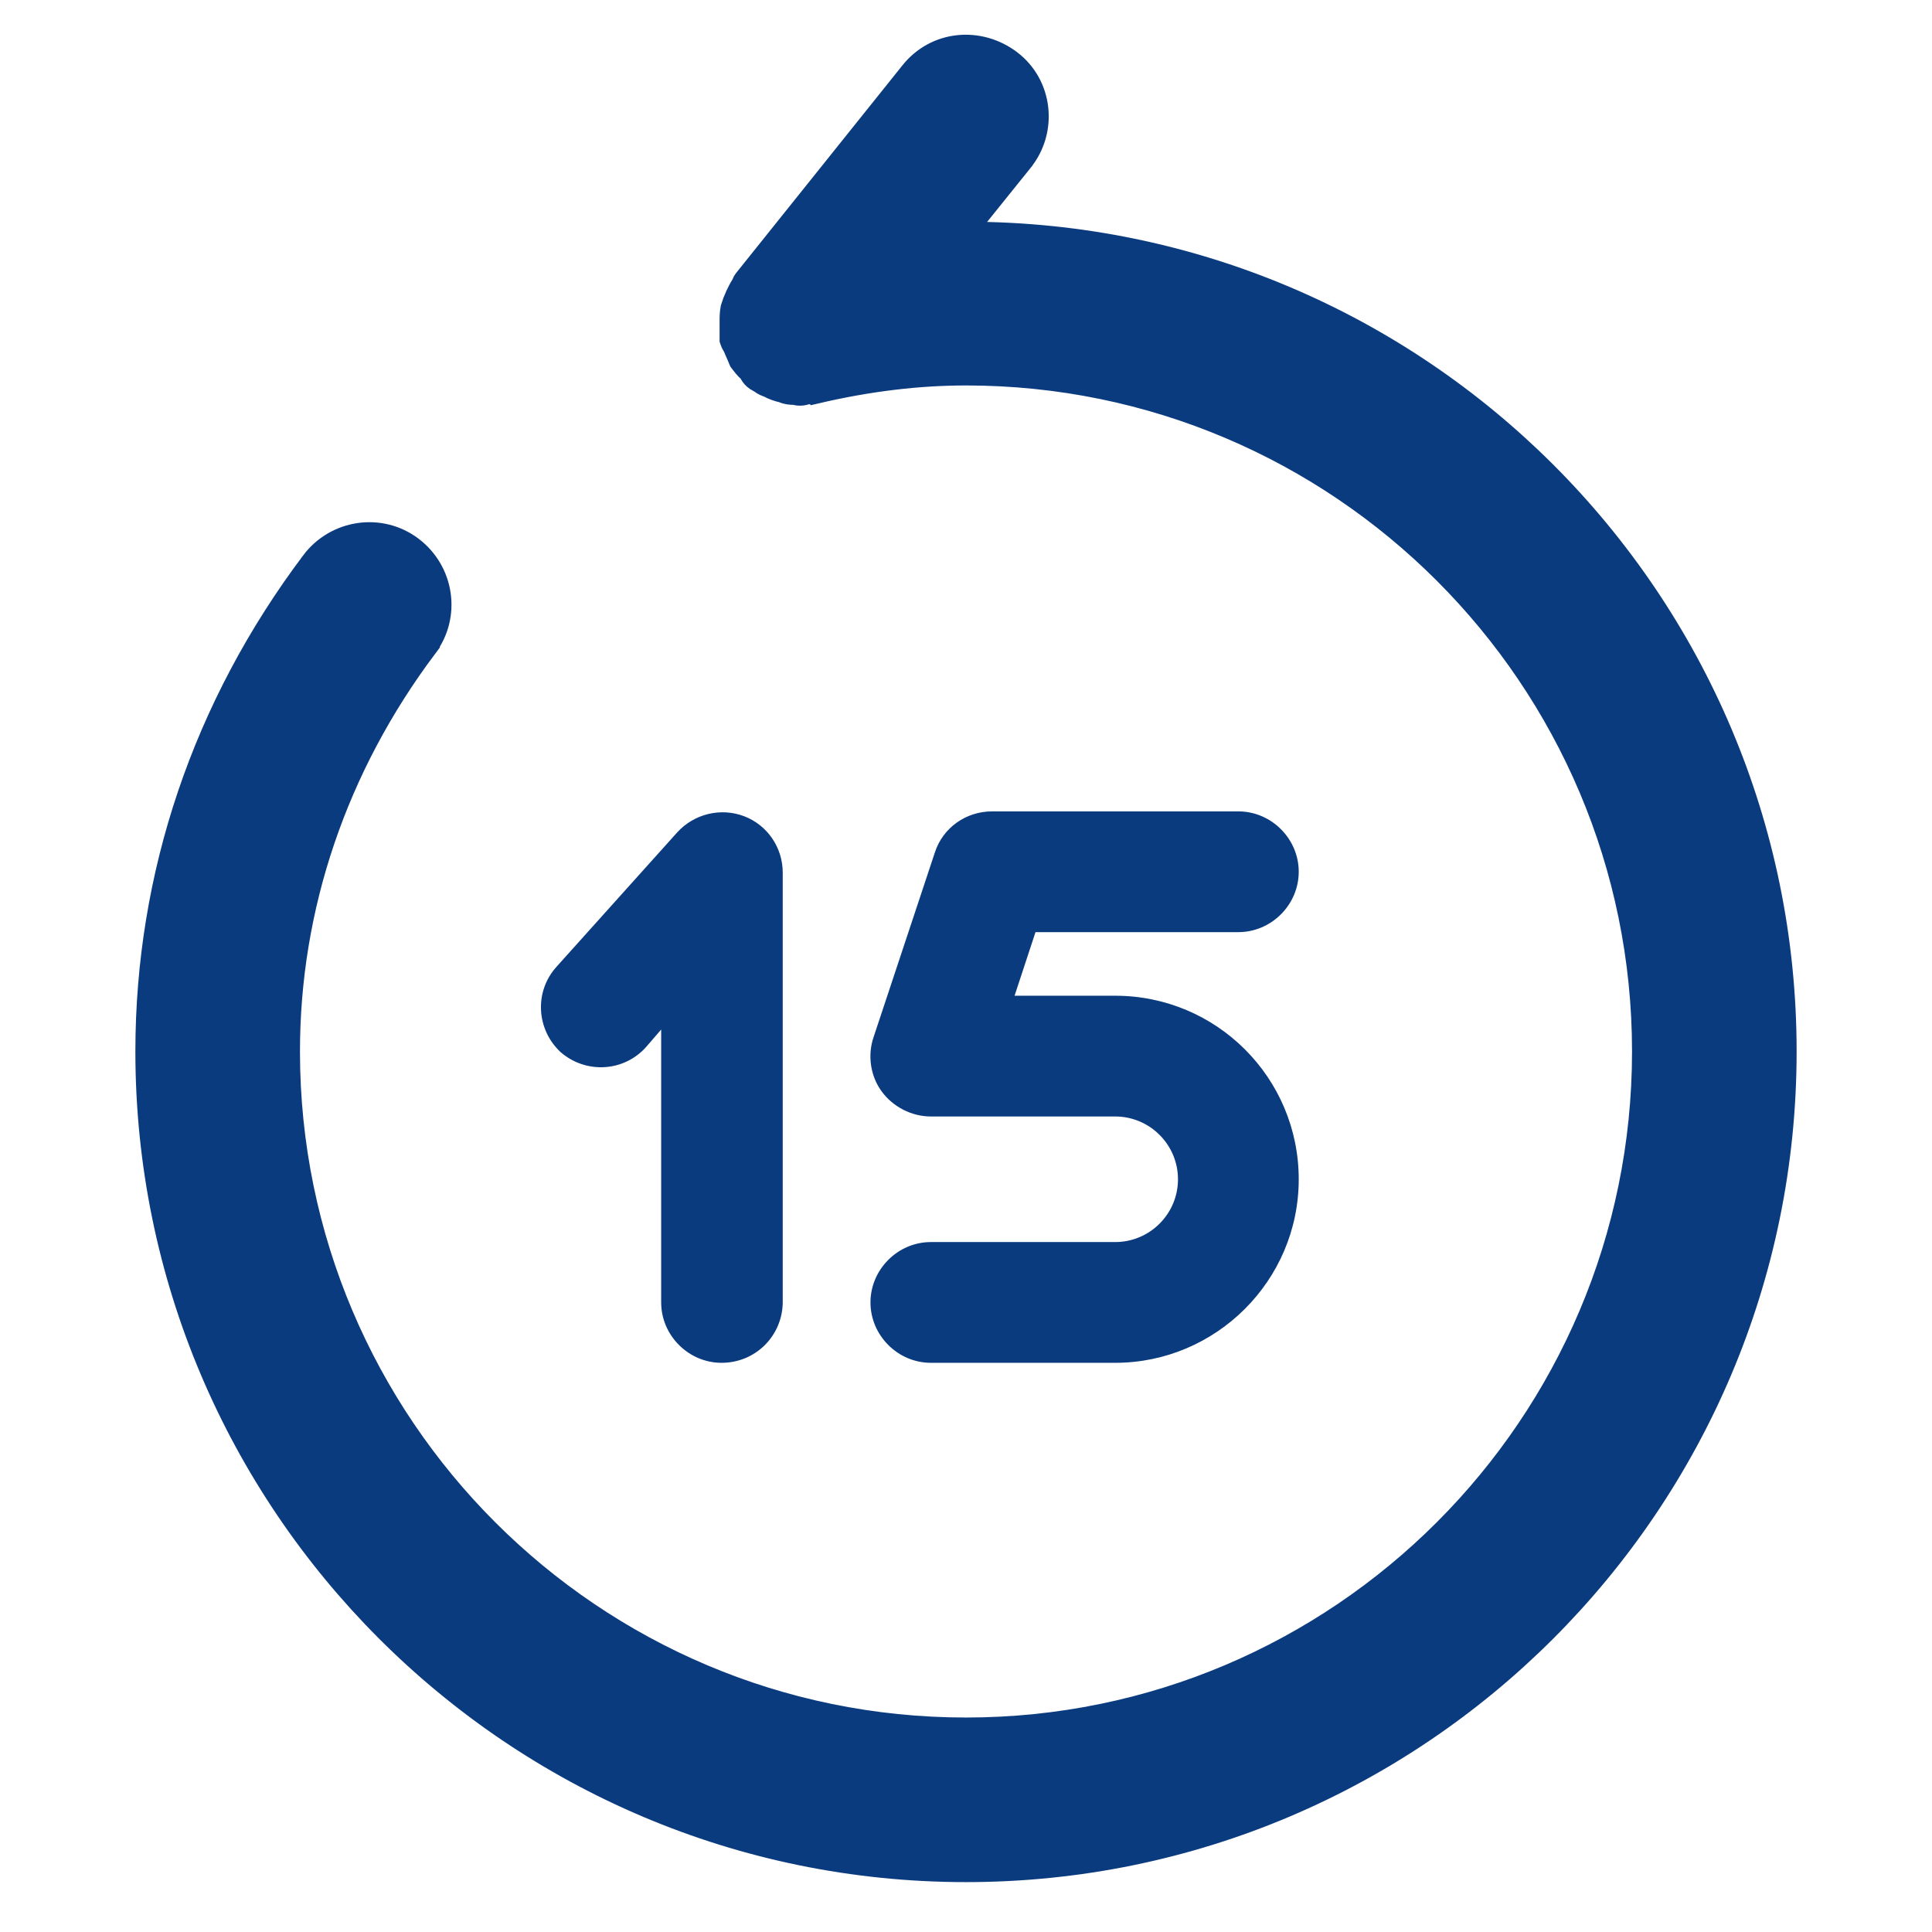
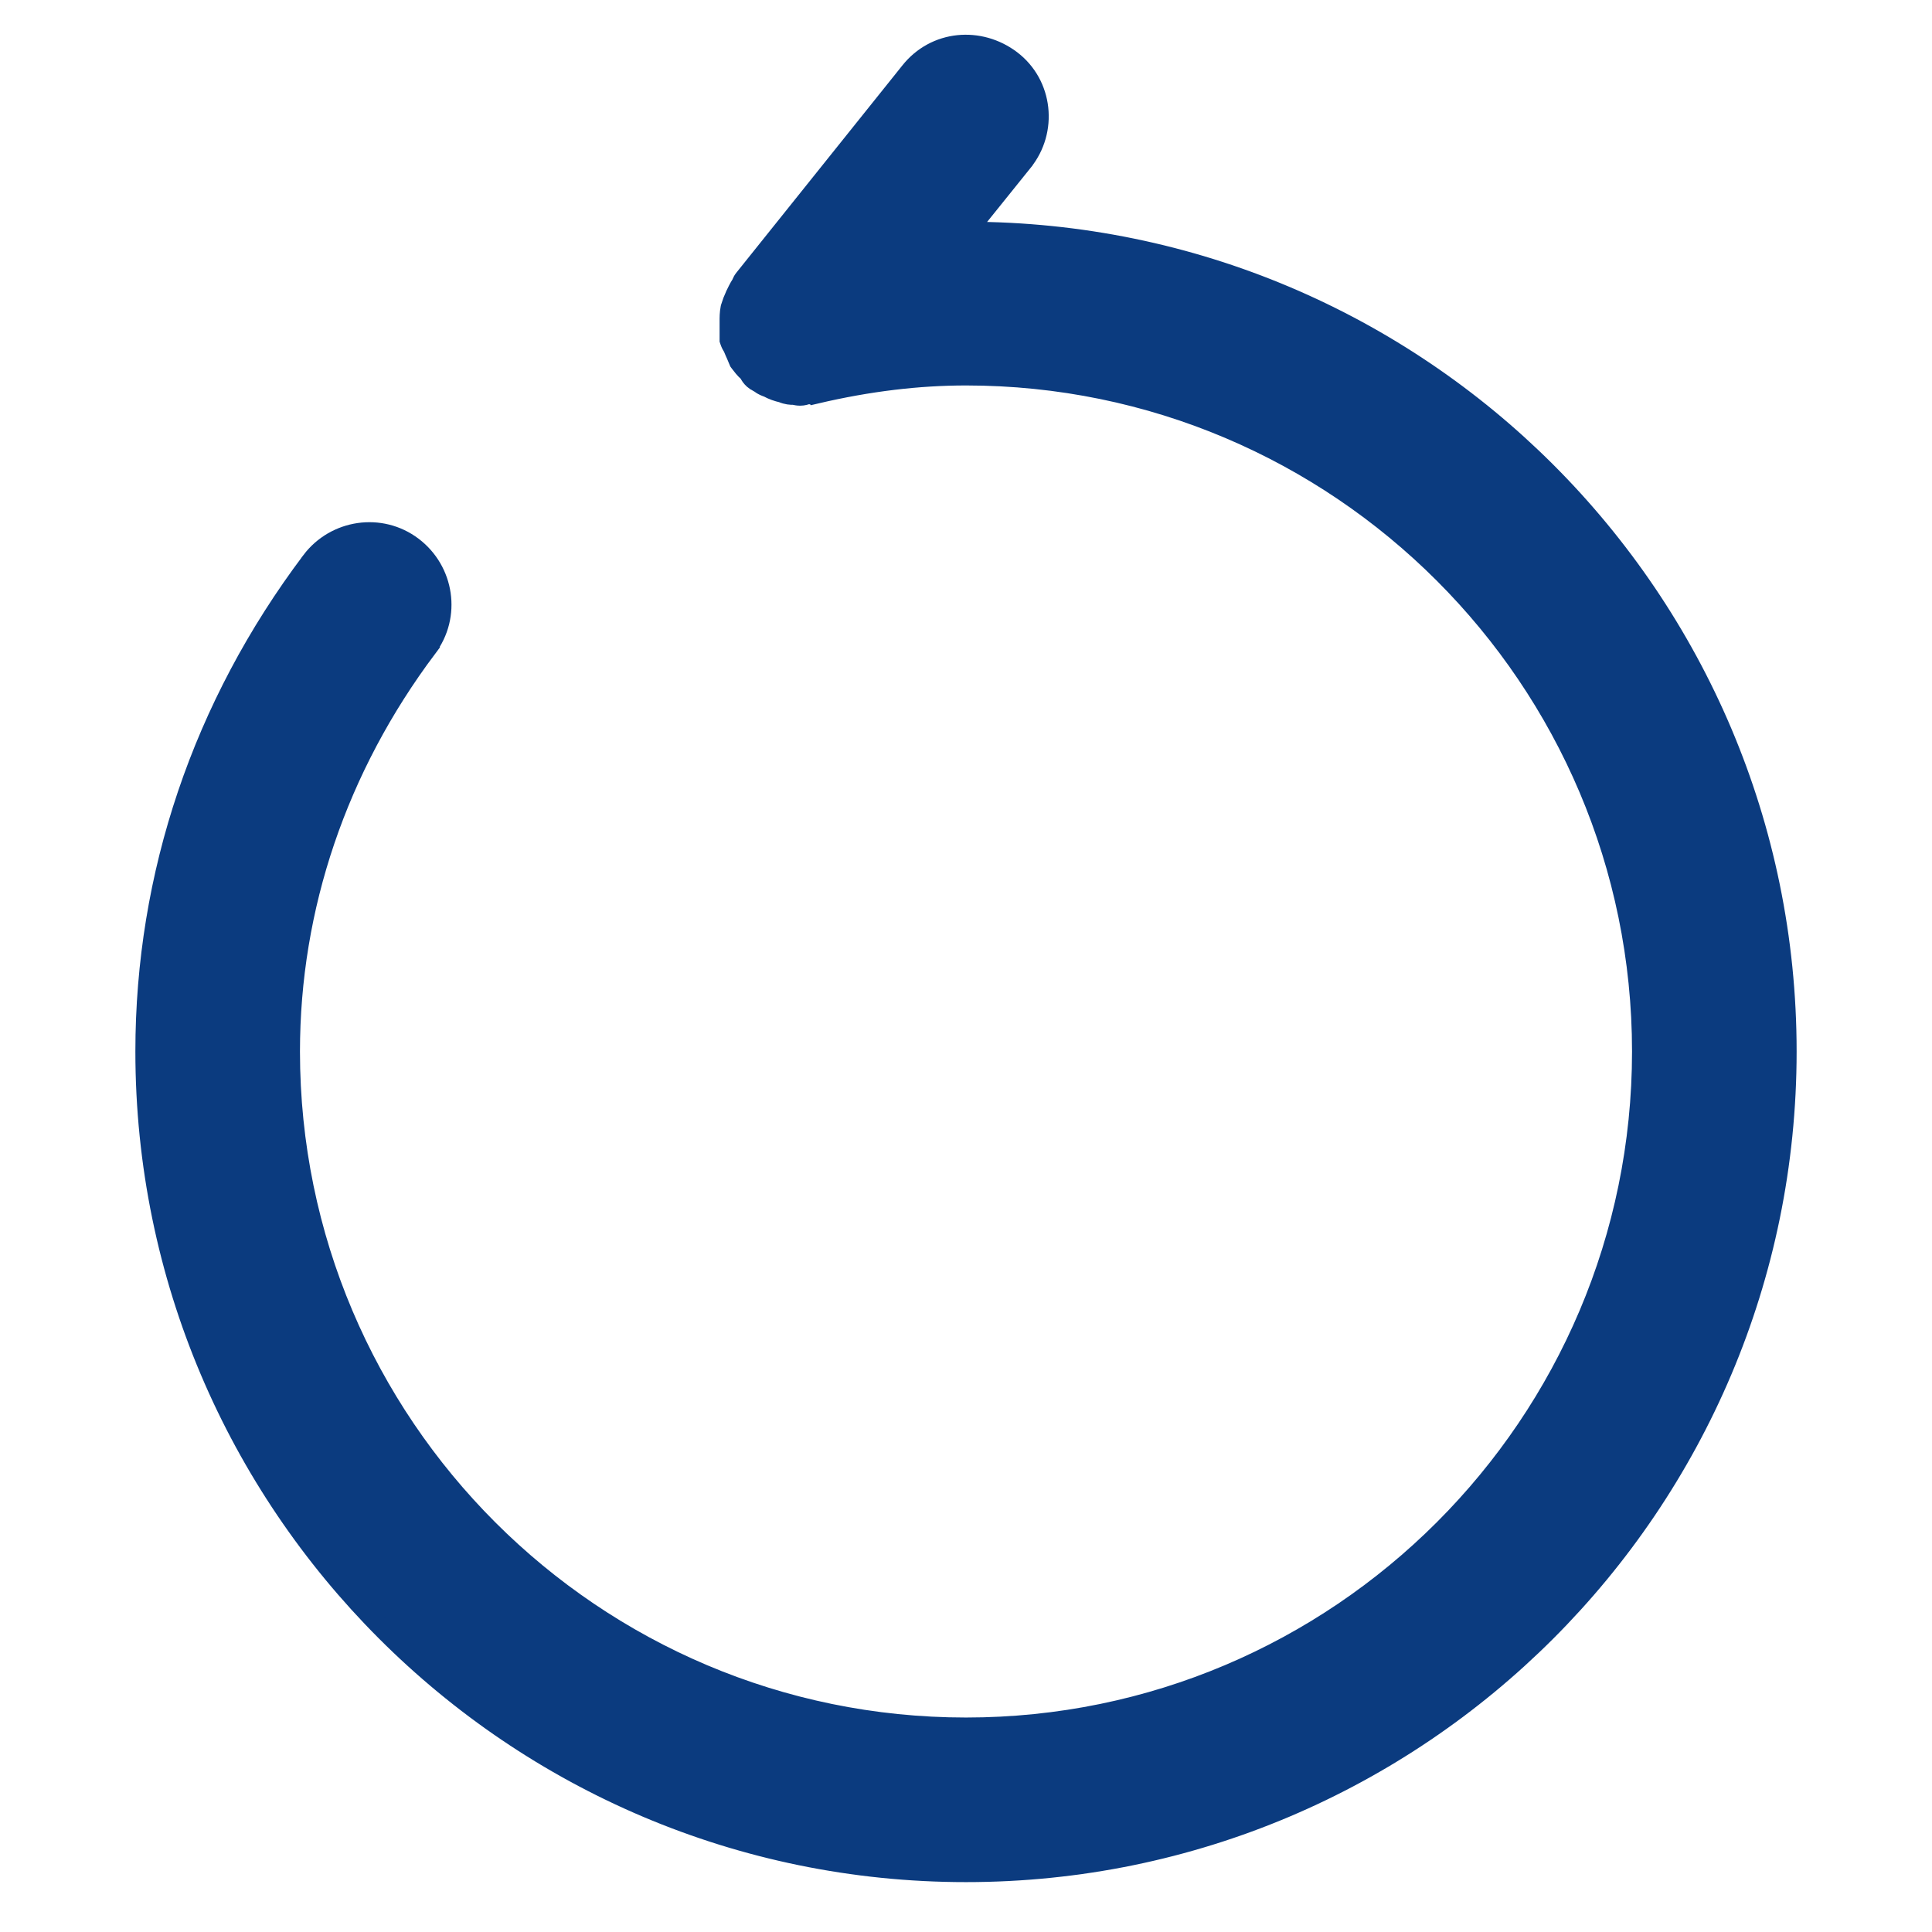
<svg xmlns="http://www.w3.org/2000/svg" fill="none" viewBox="0 0 36 36" height="36" width="36">
-   <path fill="#0B3B7F" d="M20.78 25.394H17.345C16.73 25.394 16.22 24.884 16.22 24.269C16.22 23.654 16.73 23.144 17.345 23.144H20.78C21.425 23.144 21.95 22.619 21.95 21.974C21.95 21.329 21.425 20.804 20.78 20.804H17.345C16.985 20.804 16.64 20.624 16.43 20.339C16.22 20.054 16.16 19.664 16.28 19.319L17.42 15.884C17.57 15.419 18.005 15.119 18.485 15.119H23.075C23.69 15.119 24.2 15.629 24.2 16.244C24.2 16.859 23.69 17.369 23.075 17.369H19.295L18.905 18.554H20.78C22.67 18.554 24.2 20.084 24.2 21.974C24.2 23.864 22.655 25.394 20.78 25.394ZM13.445 25.394C12.83 25.394 12.32 24.884 12.32 24.269V19.184L12.035 19.514C11.615 19.979 10.91 20.009 10.445 19.604C9.995 19.184 9.95 18.479 10.37 18.014L12.62 15.509C12.935 15.164 13.43 15.044 13.865 15.209C14.3 15.374 14.585 15.794 14.585 16.259V24.284C14.57 24.899 14.075 25.394 13.445 25.394Z" />
  <path stroke-width="0.357" stroke="#0B3B7F" fill="#0B3B7F" d="M16.951 1.334C17.424 0.736 18.256 0.669 18.845 1.115C19.445 1.57 19.532 2.438 19.064 3.016L19.064 3.017L18.024 4.31C26.447 4.314 33.299 11.153 33.299 19.593C33.299 28.036 26.443 34.892 18 34.892C9.557 34.892 2.701 28.02 2.701 19.593C2.701 16.306 3.765 13.148 5.796 10.451V10.45C6.246 9.856 7.095 9.728 7.693 10.181C8.287 10.631 8.415 11.478 7.963 12.076L7.964 12.077C6.292 14.306 5.411 16.904 5.411 19.593C5.411 26.537 11.056 32.182 18 32.182C24.944 32.182 30.589 26.537 30.589 19.593C30.589 12.649 24.944 7.004 18 7.004C17.121 7.004 16.194 7.112 15.202 7.345L15.201 7.343C15.15 7.357 15.104 7.357 15.075 7.354C15.067 7.354 15.057 7.352 15.049 7.352C15.014 7.365 14.968 7.381 14.91 7.381C14.867 7.381 14.831 7.373 14.812 7.369C14.792 7.365 14.788 7.365 14.784 7.365C14.736 7.365 14.663 7.363 14.571 7.323C14.489 7.305 14.393 7.273 14.307 7.225C14.271 7.213 14.208 7.19 14.153 7.146C14.136 7.137 14.122 7.129 14.113 7.123C14.101 7.115 14.097 7.113 14.093 7.11L14.083 7.105L14.073 7.1C14.021 7.065 13.989 7.023 13.969 6.99C13.959 6.975 13.951 6.959 13.945 6.949C13.944 6.947 13.942 6.945 13.94 6.942C13.87 6.882 13.818 6.811 13.779 6.76L13.765 6.741L13.756 6.72C13.742 6.684 13.728 6.651 13.712 6.615C13.696 6.58 13.679 6.543 13.662 6.5L13.658 6.49C13.658 6.488 13.656 6.484 13.644 6.463C13.633 6.445 13.611 6.409 13.596 6.364L13.587 6.337V5.994C13.587 5.917 13.586 5.837 13.605 5.739L13.607 5.731L13.648 5.61C13.664 5.571 13.682 5.534 13.693 5.505L13.696 5.497L13.699 5.491C13.719 5.452 13.758 5.363 13.809 5.287C13.812 5.28 13.811 5.282 13.818 5.264C13.825 5.247 13.838 5.22 13.861 5.192L16.951 1.334Z" />
</svg>